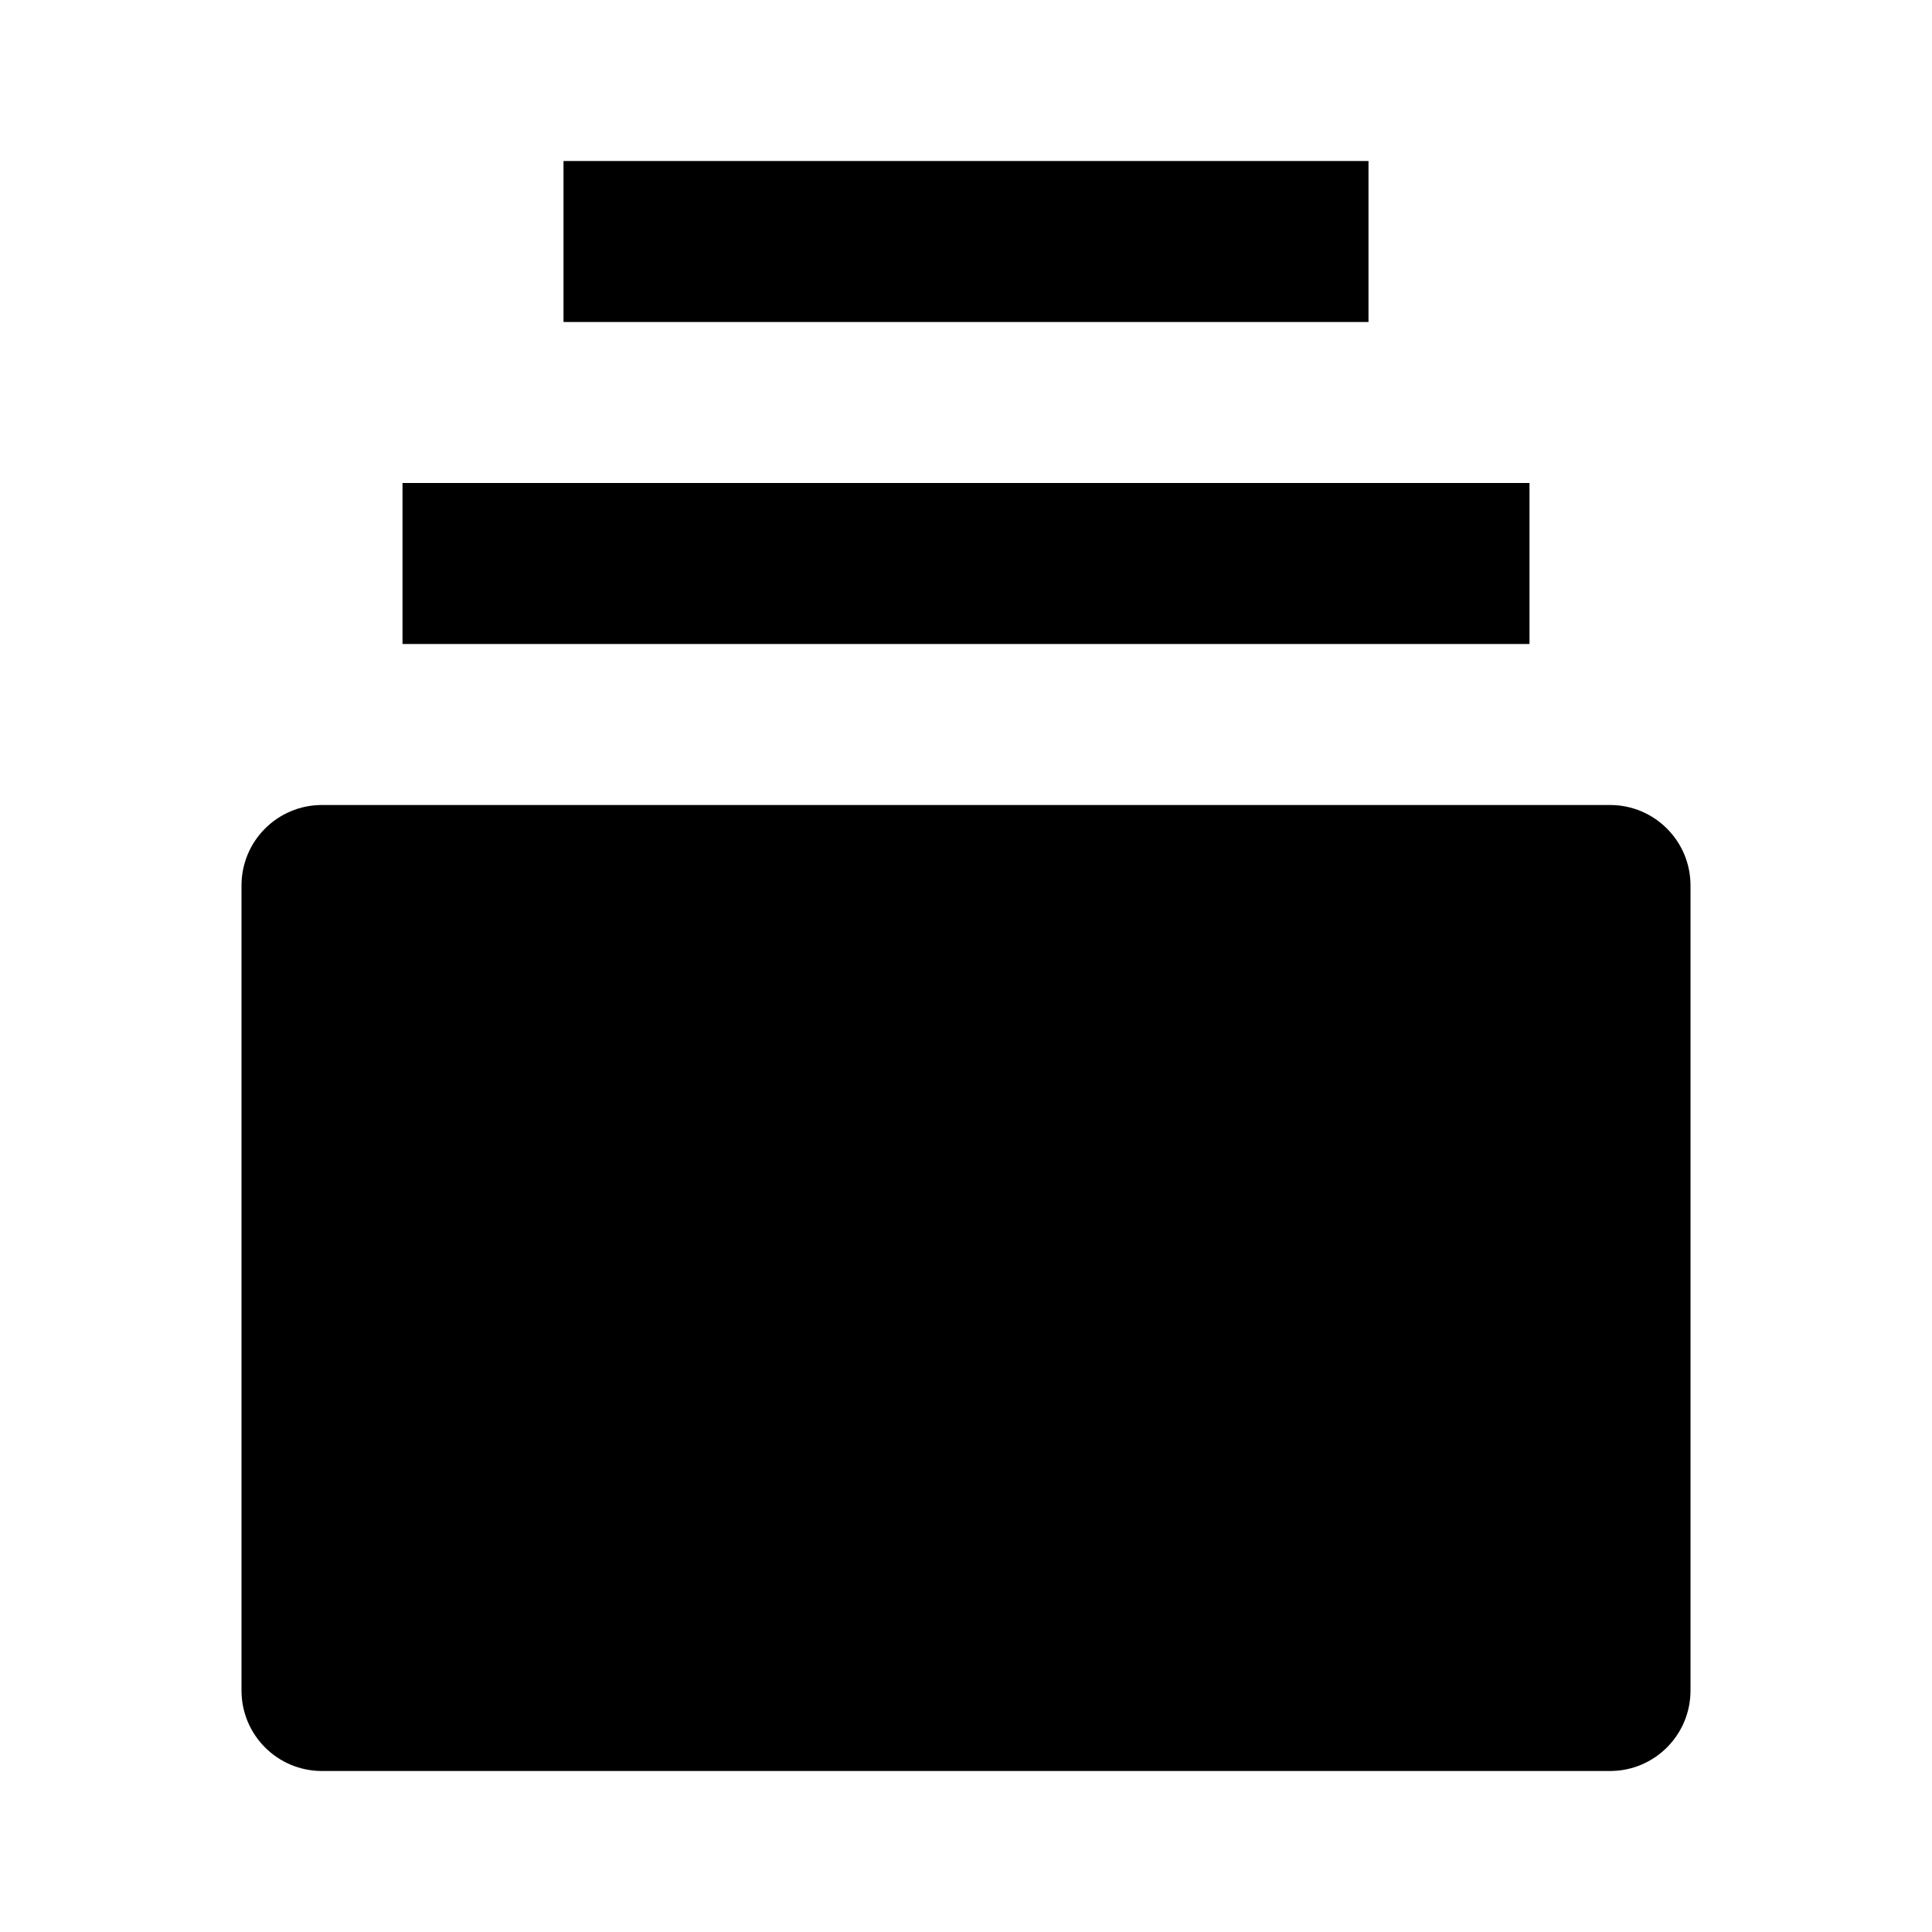
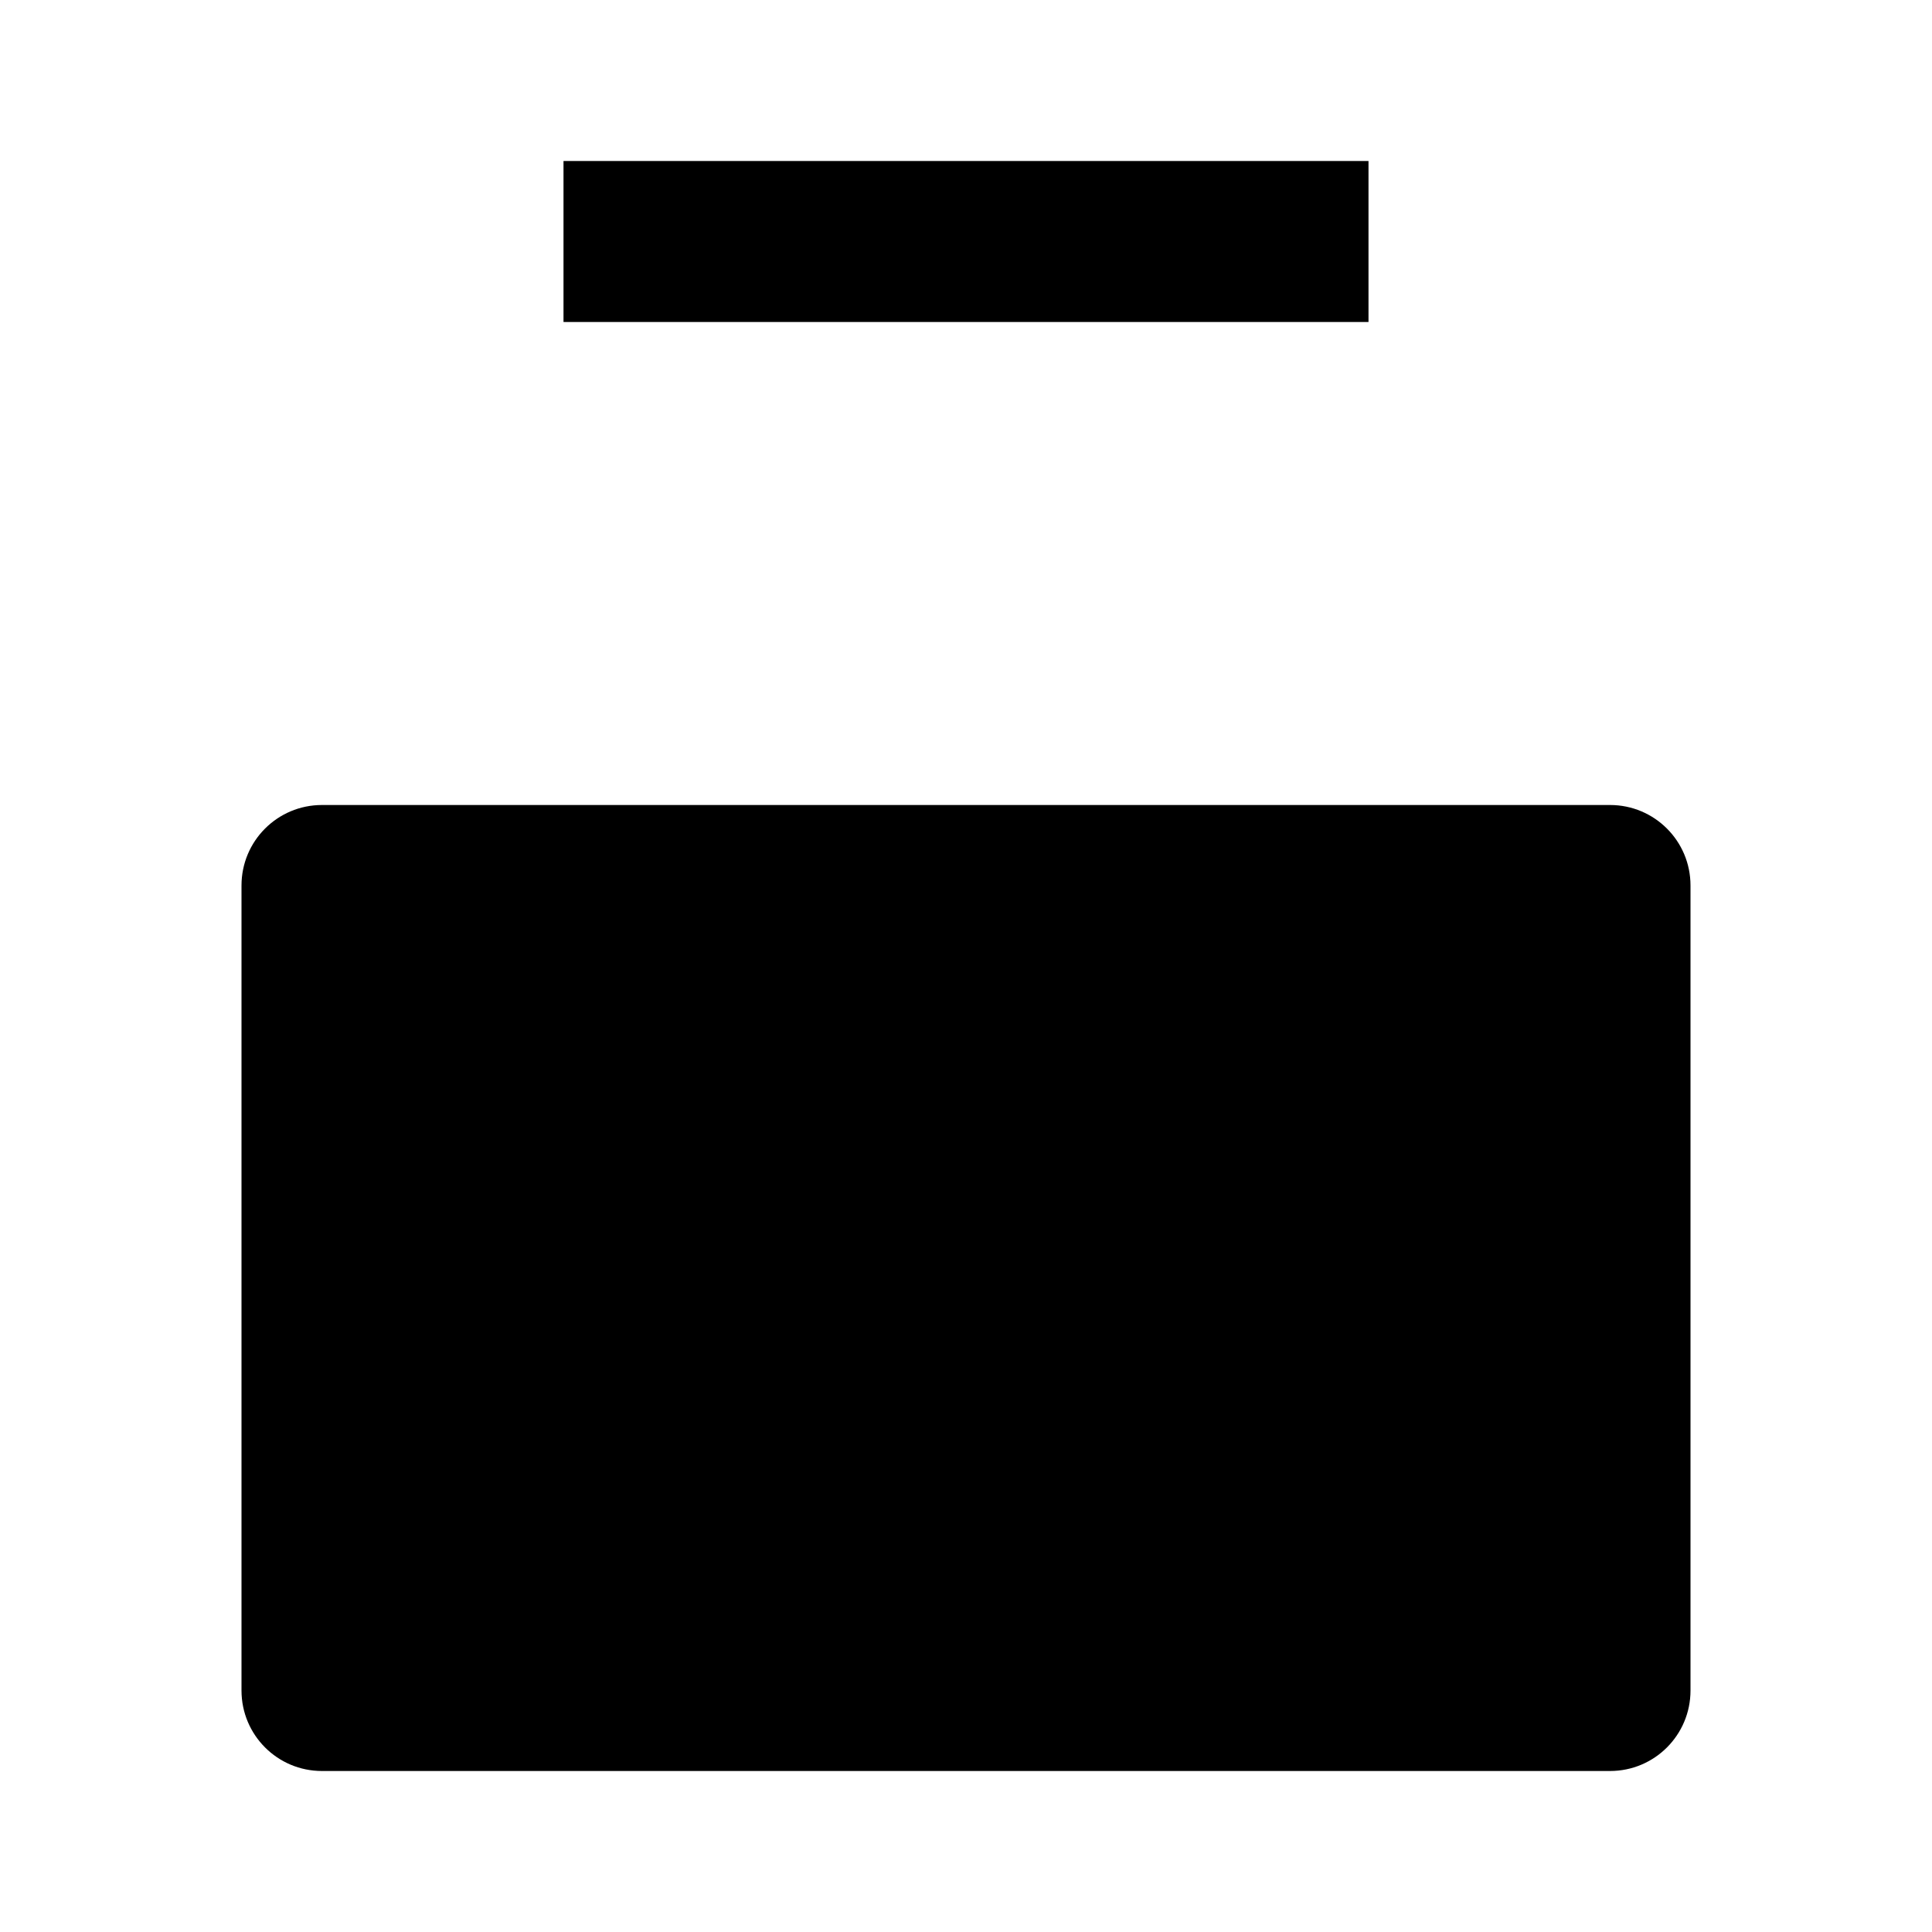
<svg xmlns="http://www.w3.org/2000/svg" width="24" height="24" viewBox="0 0 24 24">
-   <path d="M20 10H4c-.553 0-1 .447-1 1v10c0 .553.447 1 1 1h16c.553 0 1-.447 1-1V11C21 10.447 20.553 10 20 10zM5 6H19V8H5zM7 2H17V4H7z" />
+   <path d="M20 10H4c-.553 0-1 .447-1 1v10c0 .553.447 1 1 1h16c.553 0 1-.447 1-1V11C21 10.447 20.553 10 20 10zM5 6H19H5zM7 2H17V4H7z" />
</svg>